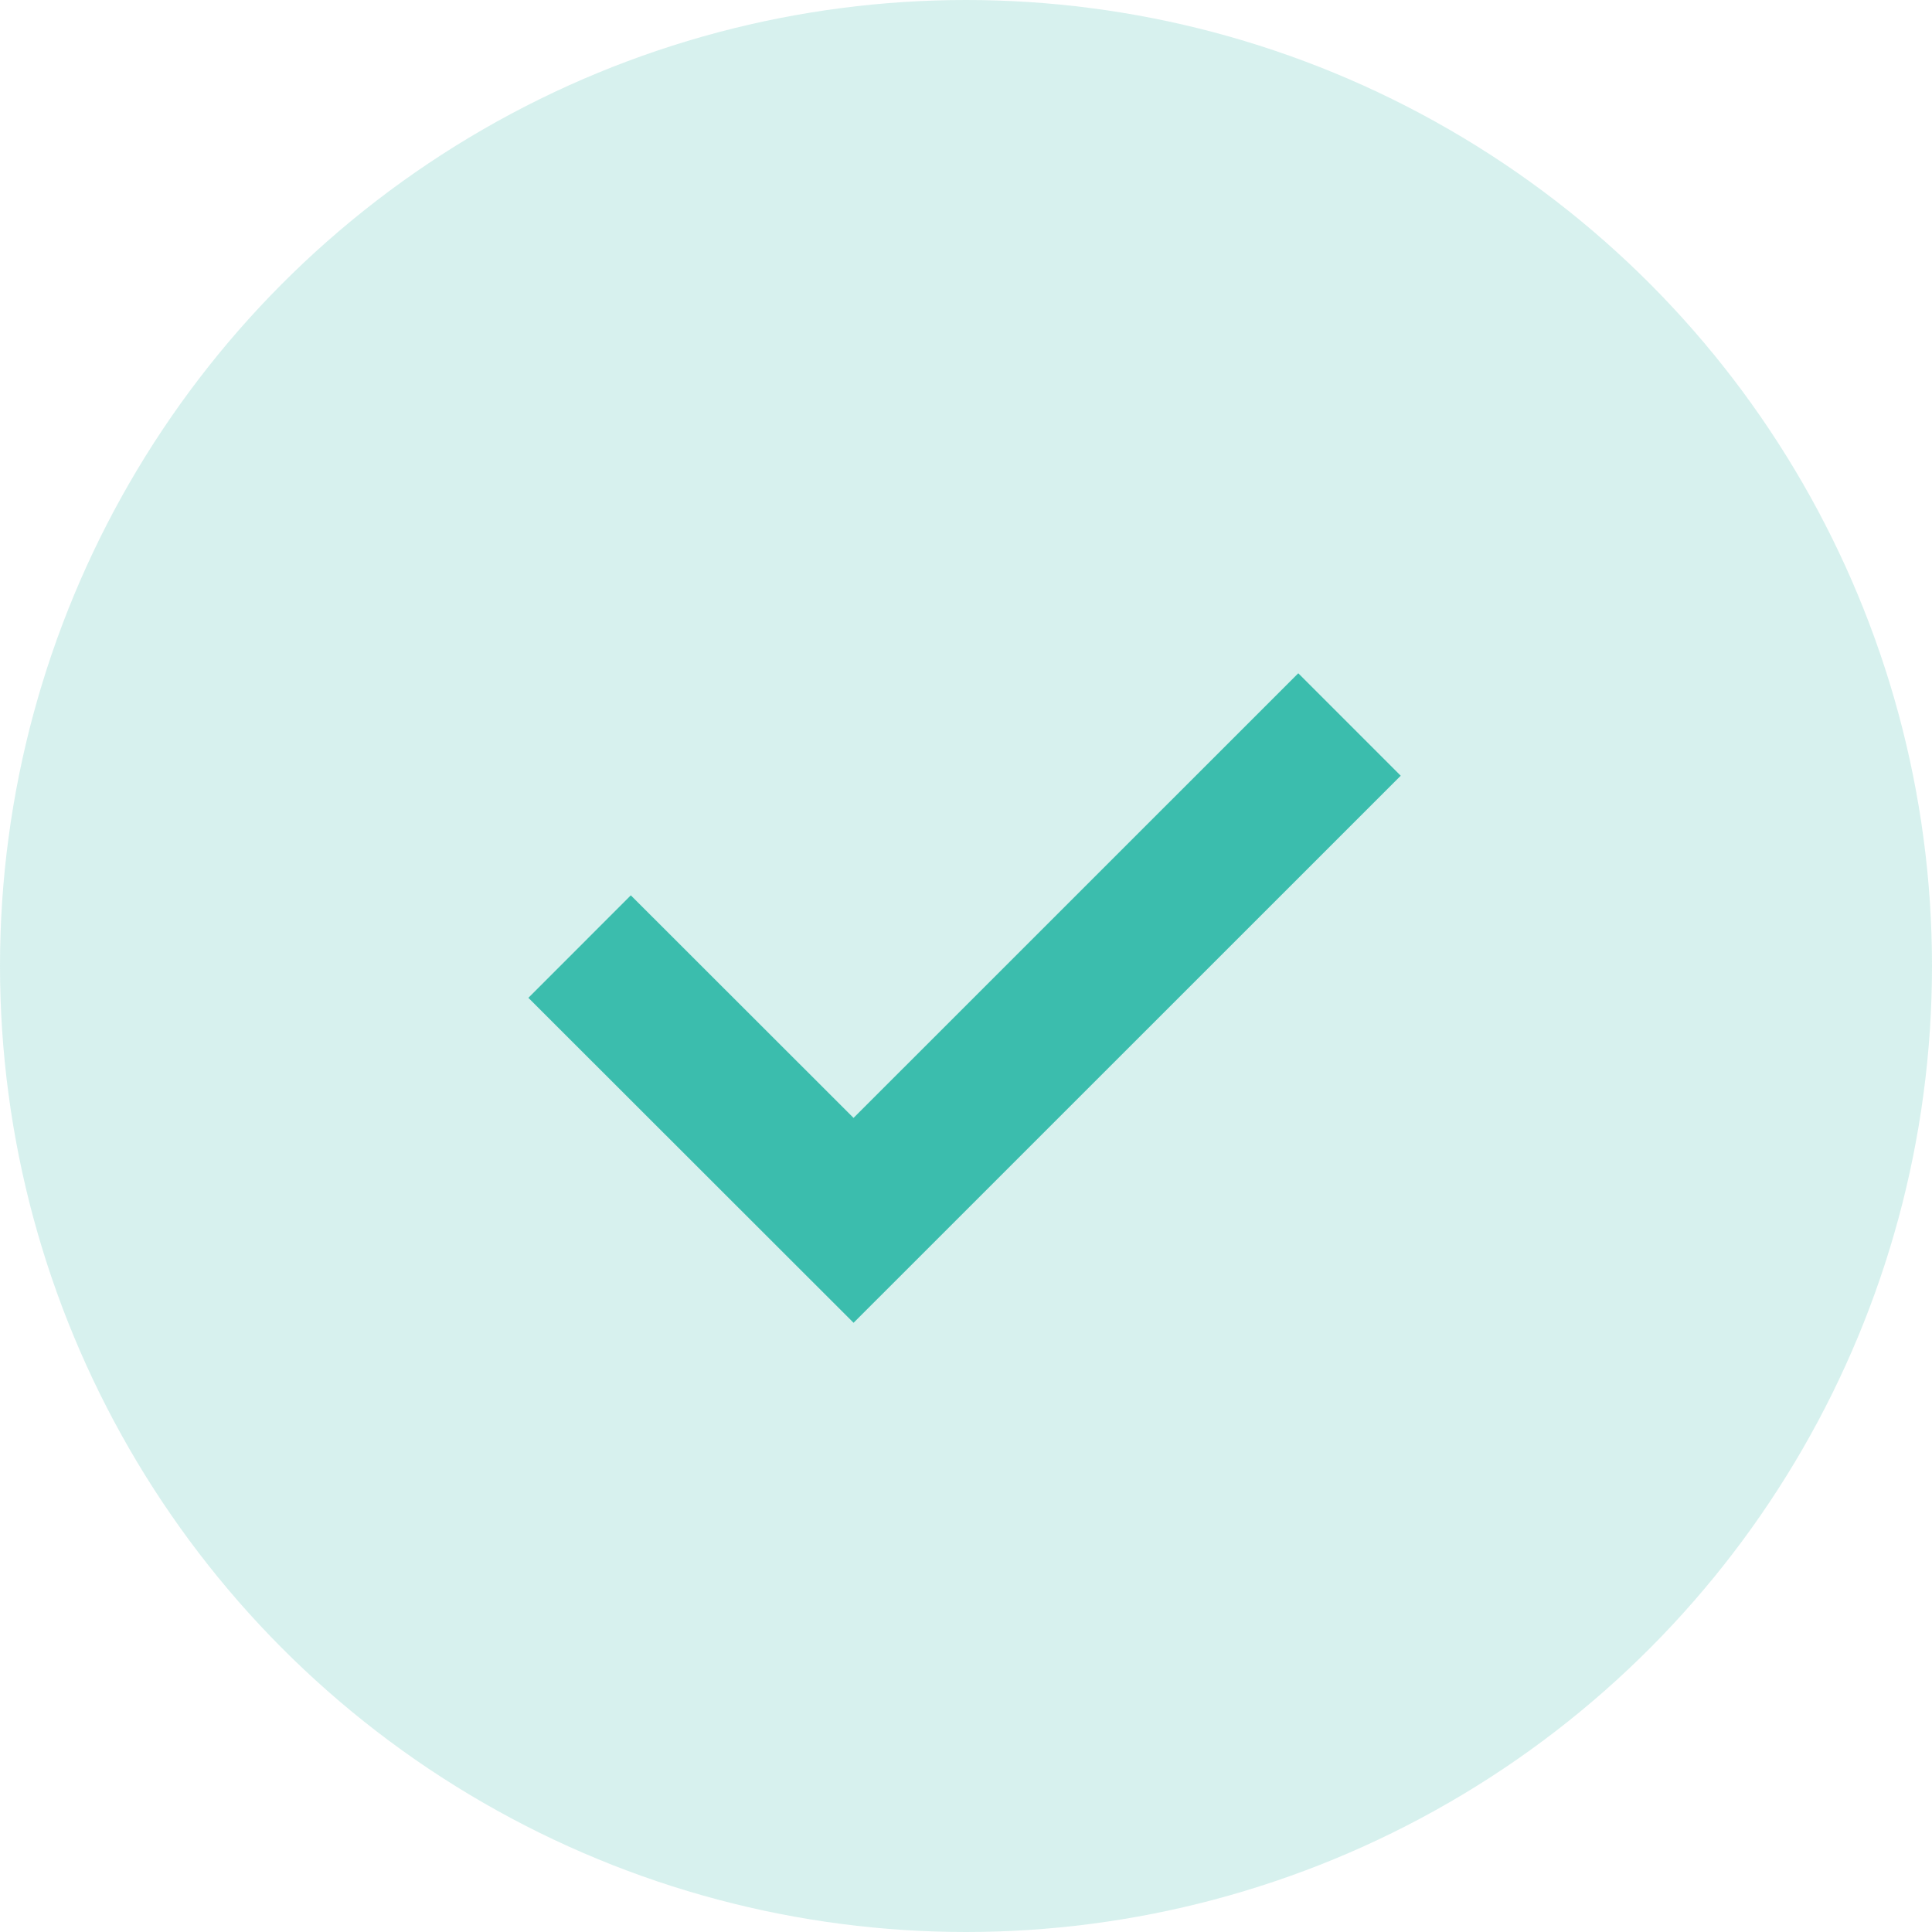
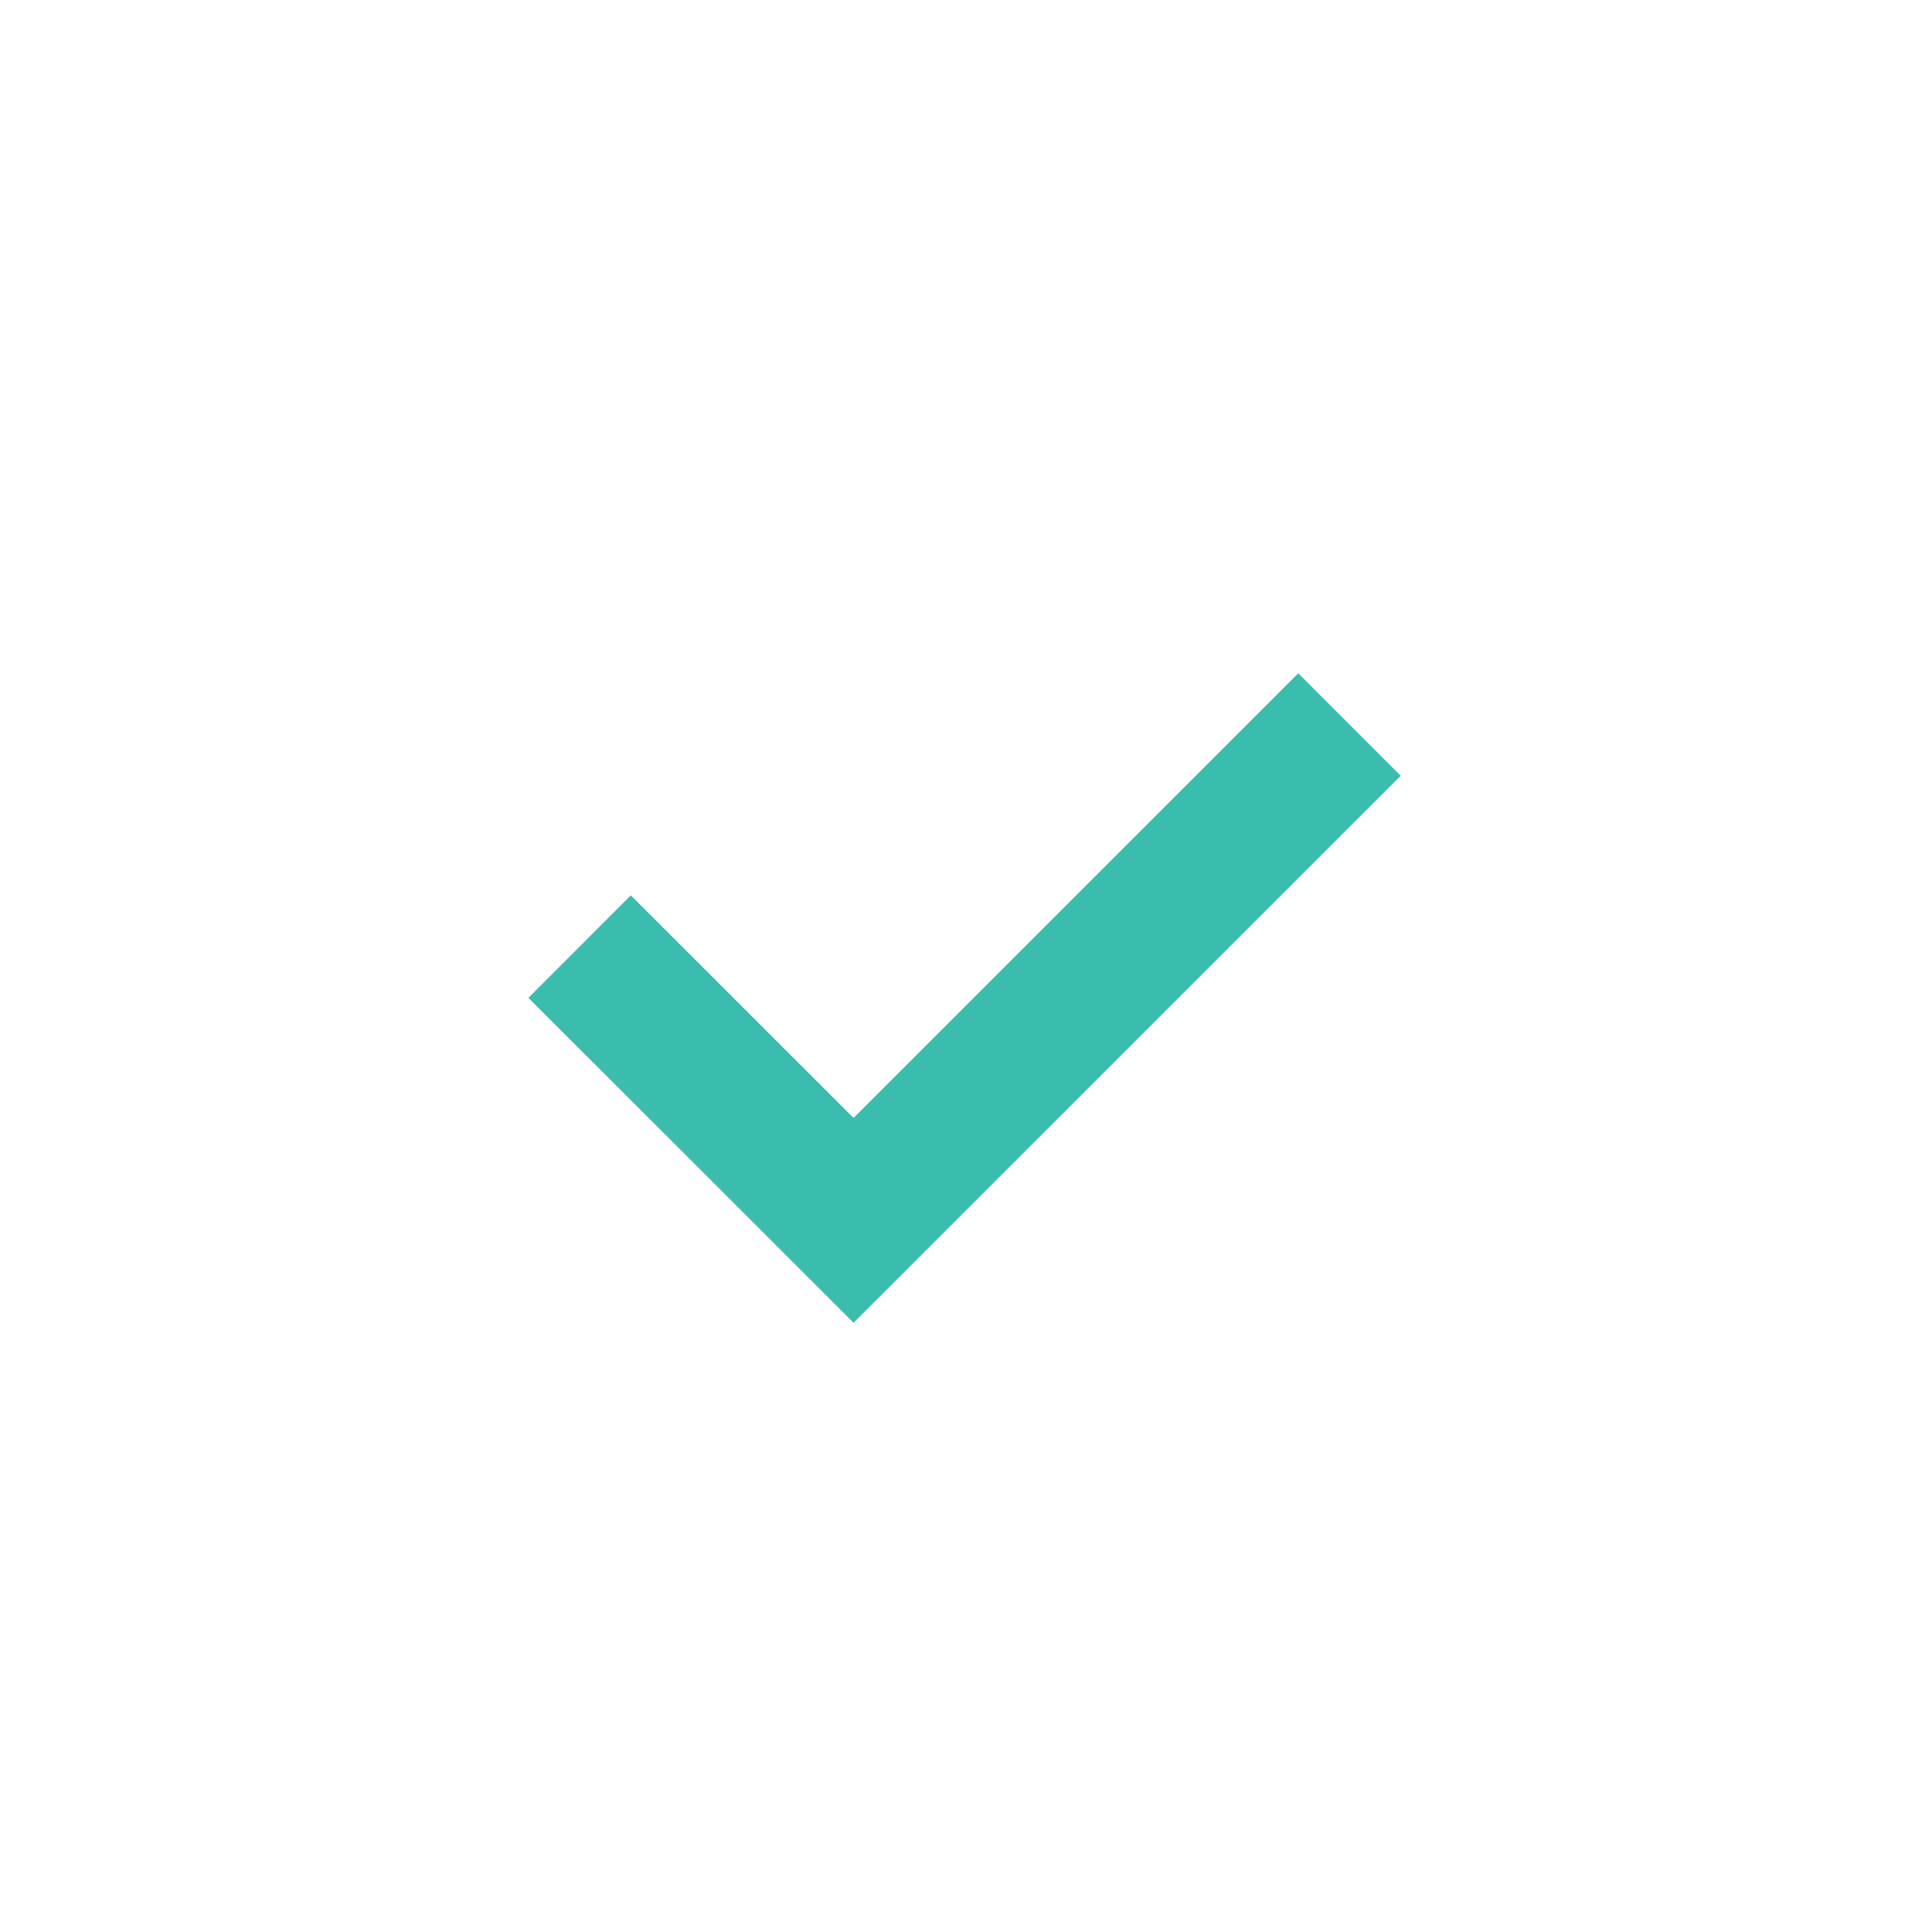
<svg xmlns="http://www.w3.org/2000/svg" id="Group_17408" data-name="Group 17408" width="20" height="20" viewBox="0 0 20 20">
-   <circle id="Ellipse_7039" data-name="Ellipse 7039" cx="10" cy="10" r="10" fill="#3bbdad" opacity="0.2" />
  <path id="Path_53604" data-name="Path 53604" d="M14280.464-18969.074l2.836,2.834,5.134-5.133" transform="translate(-14274.464 18978.873)" fill="none" stroke="#3bbdad" stroke-width="1.5" />
</svg>